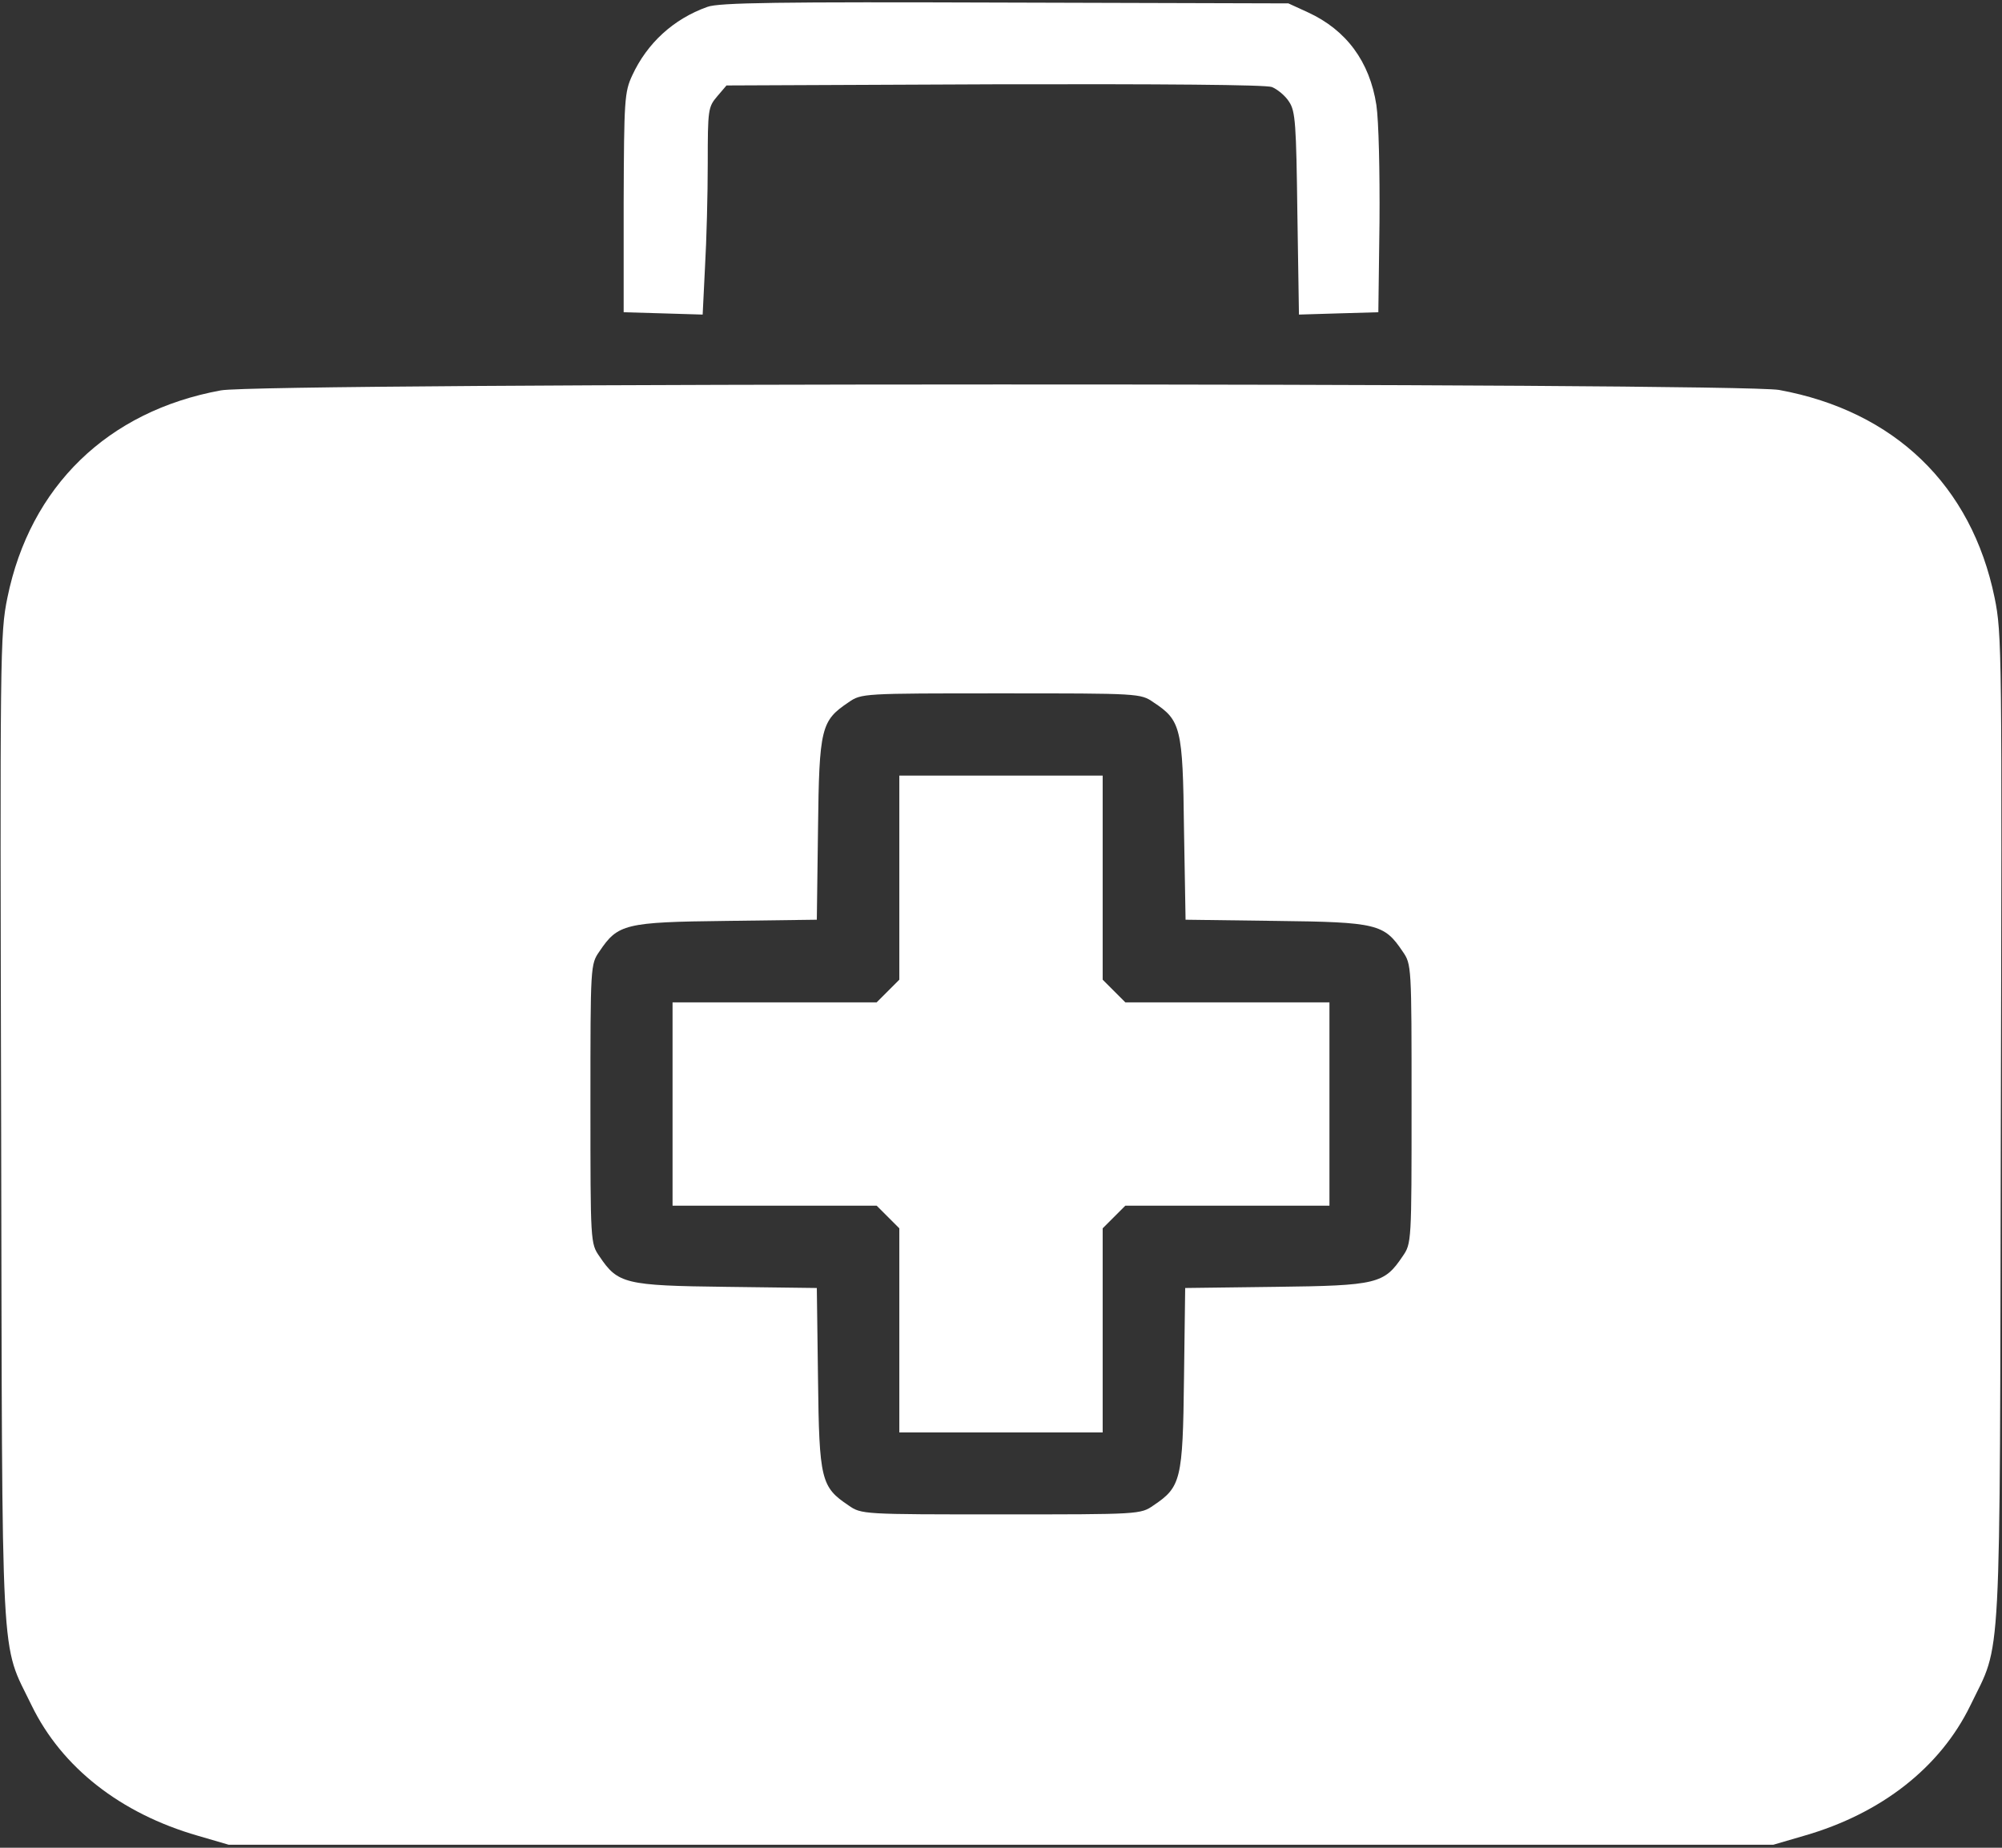
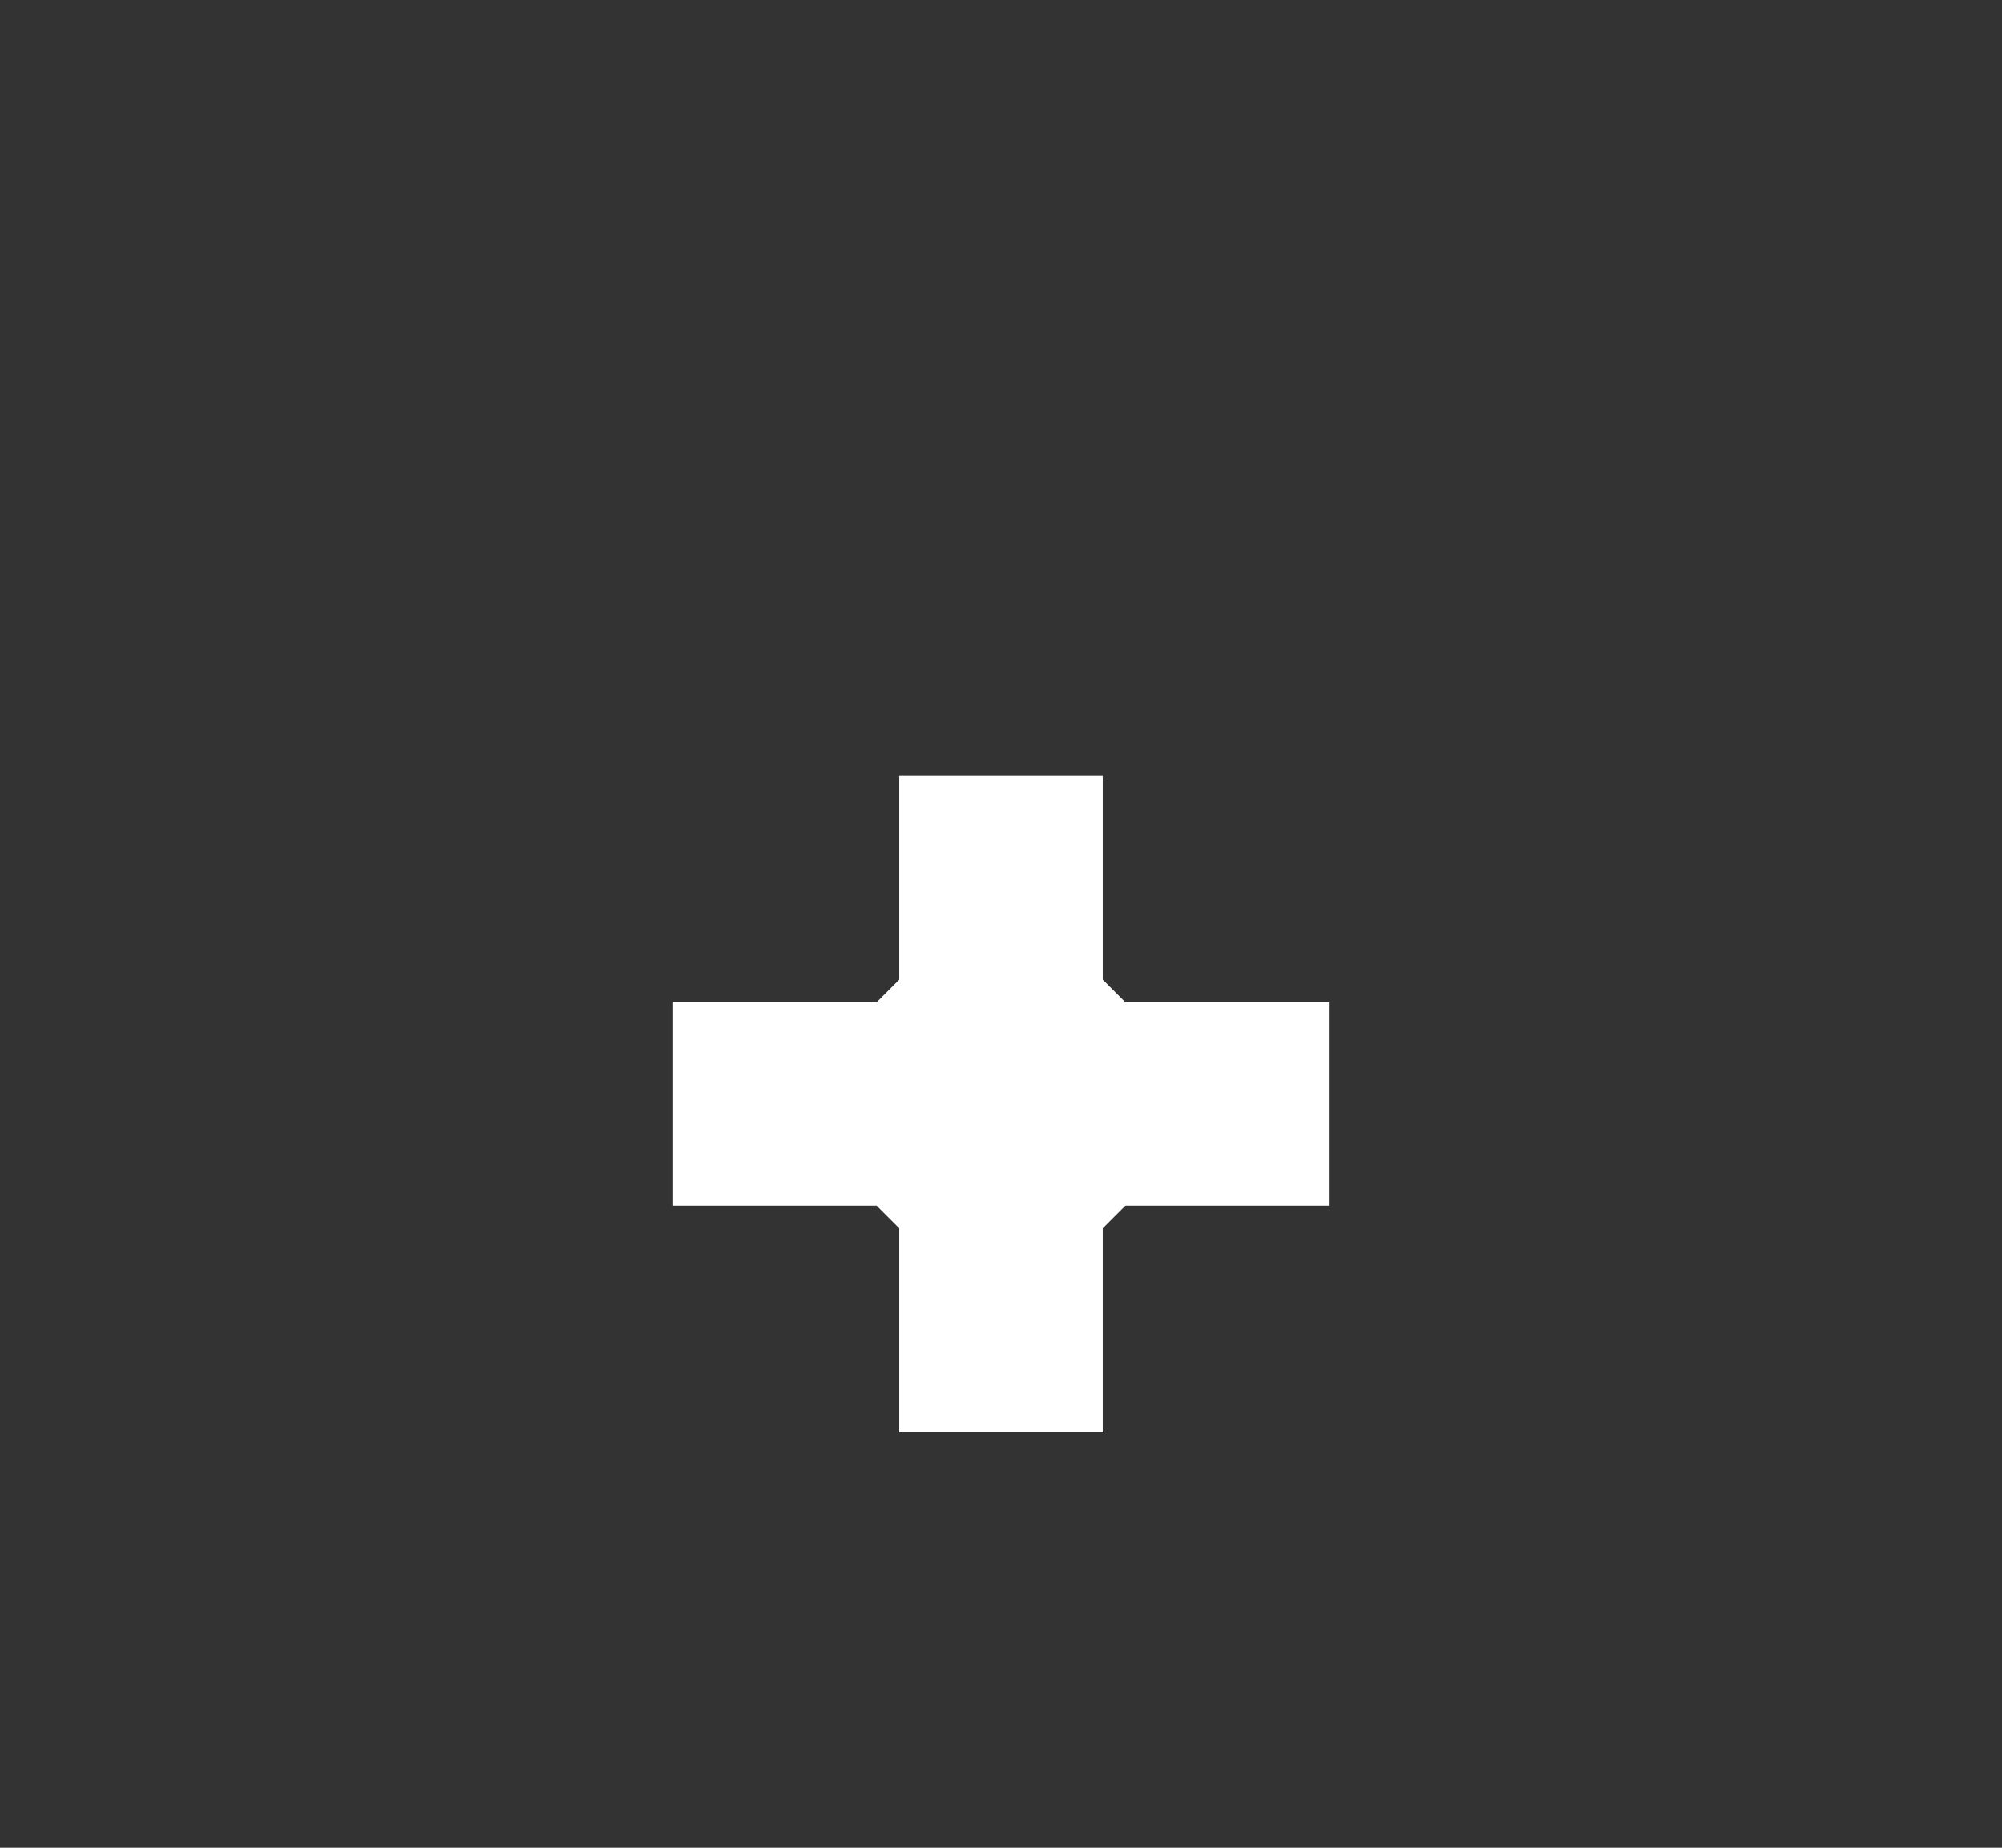
<svg xmlns="http://www.w3.org/2000/svg" width="52" height="48" viewBox="0 0 52 48" fill="none">
  <rect x="0" y="0" width="52" height="48" fill="#333333" stroke="none" />
-   <path d="M18.373 0.179C17.489 0.494 16.809 1.123 16.423 1.956C16.22 2.393 16.209 2.586 16.199 5.267V8.111L17.225 8.141L18.251 8.172L18.312 6.933C18.352 6.252 18.383 5.044 18.383 4.241C18.383 2.85 18.393 2.779 18.627 2.505L18.87 2.22L25.827 2.19C30.174 2.18 32.876 2.2 33.038 2.261C33.181 2.322 33.384 2.484 33.485 2.647C33.648 2.891 33.668 3.226 33.698 5.541L33.739 8.172L34.765 8.141L35.801 8.111L35.831 5.775C35.841 4.455 35.811 3.134 35.75 2.728C35.577 1.601 34.968 0.778 33.973 0.321L33.465 0.088L26.102 0.067C20.252 0.047 18.667 0.067 18.373 0.179Z" fill="white" />
-   <path d="M5.738 10.141C2.793 10.679 0.782 12.639 0.193 15.523C2.09203e-05 16.458 2.09194e-05 16.935 0.03 29.316C0.061 43.697 2.09399e-05 42.6 0.823 44.306C1.605 45.911 3.128 47.109 5.139 47.688L5.941 47.922H26H46.059L46.861 47.688C48.872 47.109 50.395 45.911 51.177 44.306C52 42.6 51.939 43.697 51.969 29.316C52 16.935 52 16.458 51.807 15.523C51.208 12.609 49.207 10.679 46.211 10.13C45.114 9.938 6.815 9.938 5.738 10.141ZM29.961 18.245C30.672 18.712 30.723 18.905 30.753 21.536L30.794 23.892L33.14 23.923C35.77 23.953 35.953 24.004 36.431 24.715C36.664 25.05 36.664 25.081 36.664 28.676C36.664 32.271 36.664 32.302 36.431 32.637C35.953 33.348 35.77 33.398 33.14 33.429L30.784 33.459L30.753 35.816C30.723 38.446 30.672 38.629 29.961 39.106C29.626 39.34 29.595 39.34 26 39.34C22.405 39.34 22.374 39.34 22.039 39.106C21.328 38.629 21.277 38.446 21.247 35.816L21.216 33.459L18.86 33.429C16.23 33.398 16.047 33.348 15.57 32.637C15.336 32.302 15.336 32.271 15.336 28.676C15.336 25.081 15.336 25.05 15.57 24.715C16.047 24.004 16.23 23.953 18.86 23.923L21.216 23.892L21.247 21.536C21.277 18.905 21.328 18.723 22.039 18.245C22.374 18.012 22.405 18.012 26 18.012C29.595 18.012 29.626 18.012 29.961 18.245Z" fill="white" />
  <path d="M23.359 22.799V25.45L23.065 25.744L22.77 26.039H20.119H17.469V28.68V31.32H20.119H22.77L23.065 31.615L23.359 31.909V34.56V37.211H26H28.641V34.56V31.909L28.935 31.615L29.23 31.32H31.881H34.531V28.68V26.039H31.881H29.23L28.935 25.744L28.641 25.45V22.799V20.148H26H23.359V22.799Z" fill="white" />
</svg>